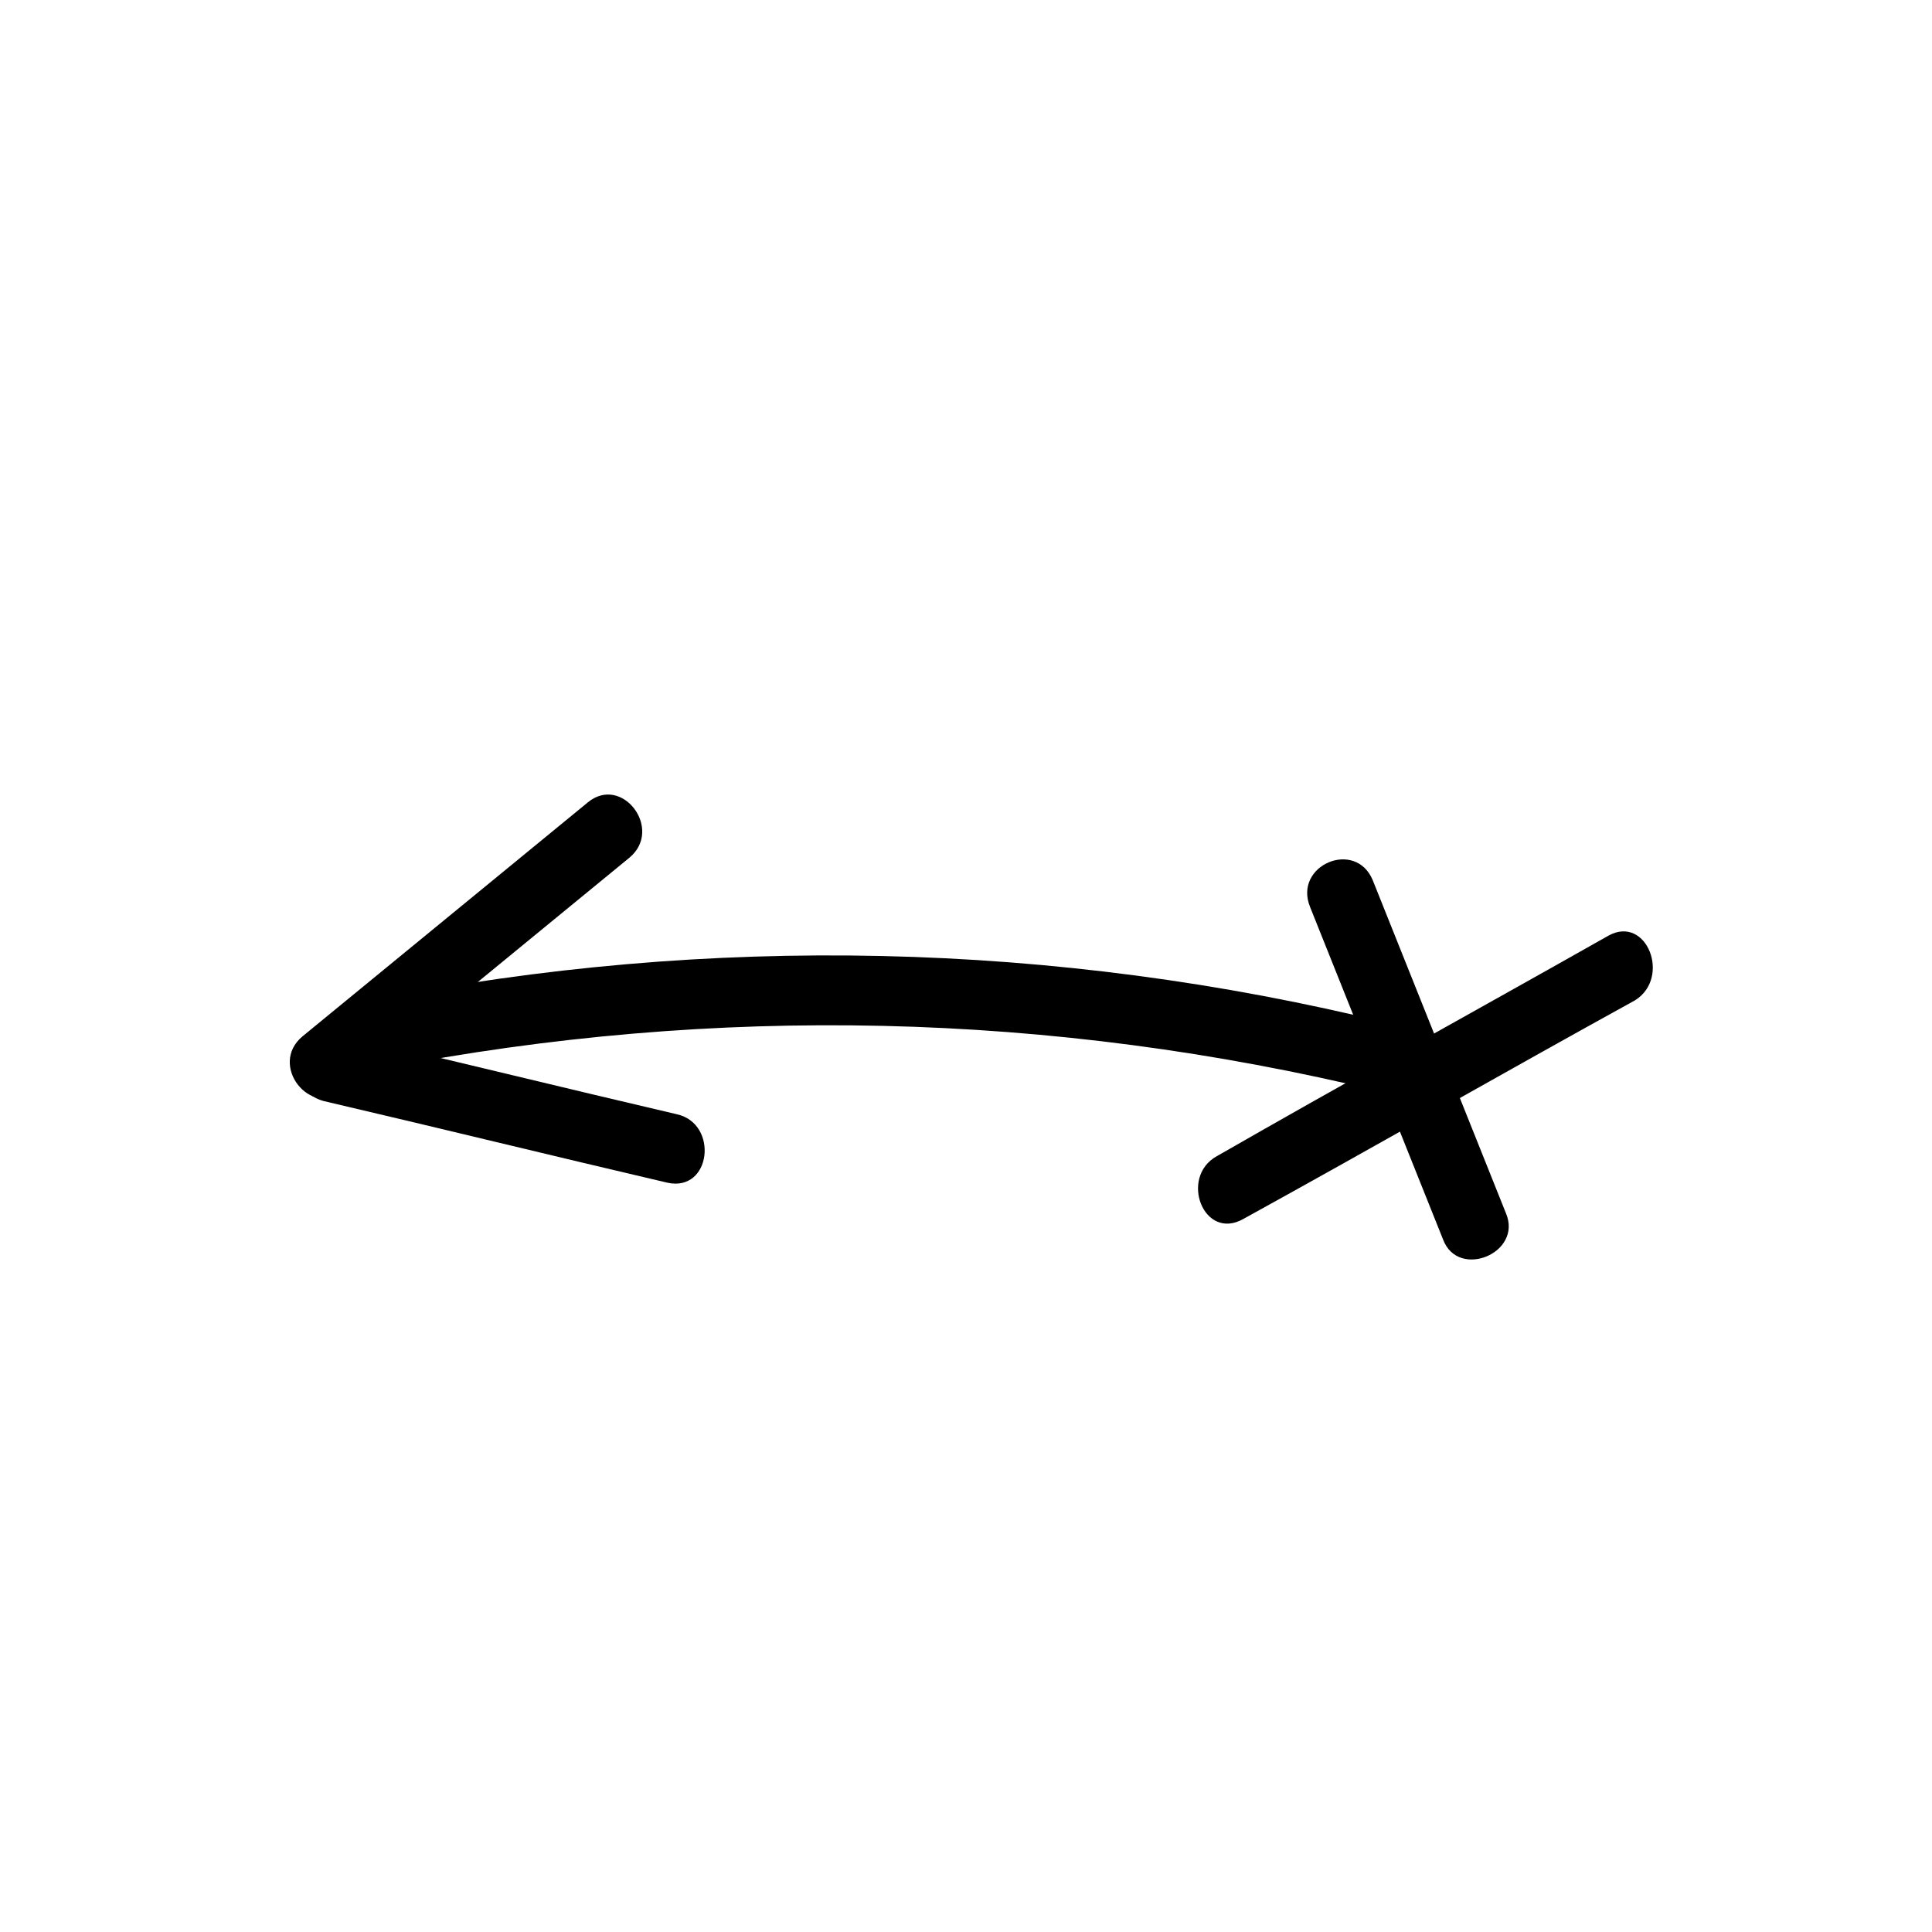
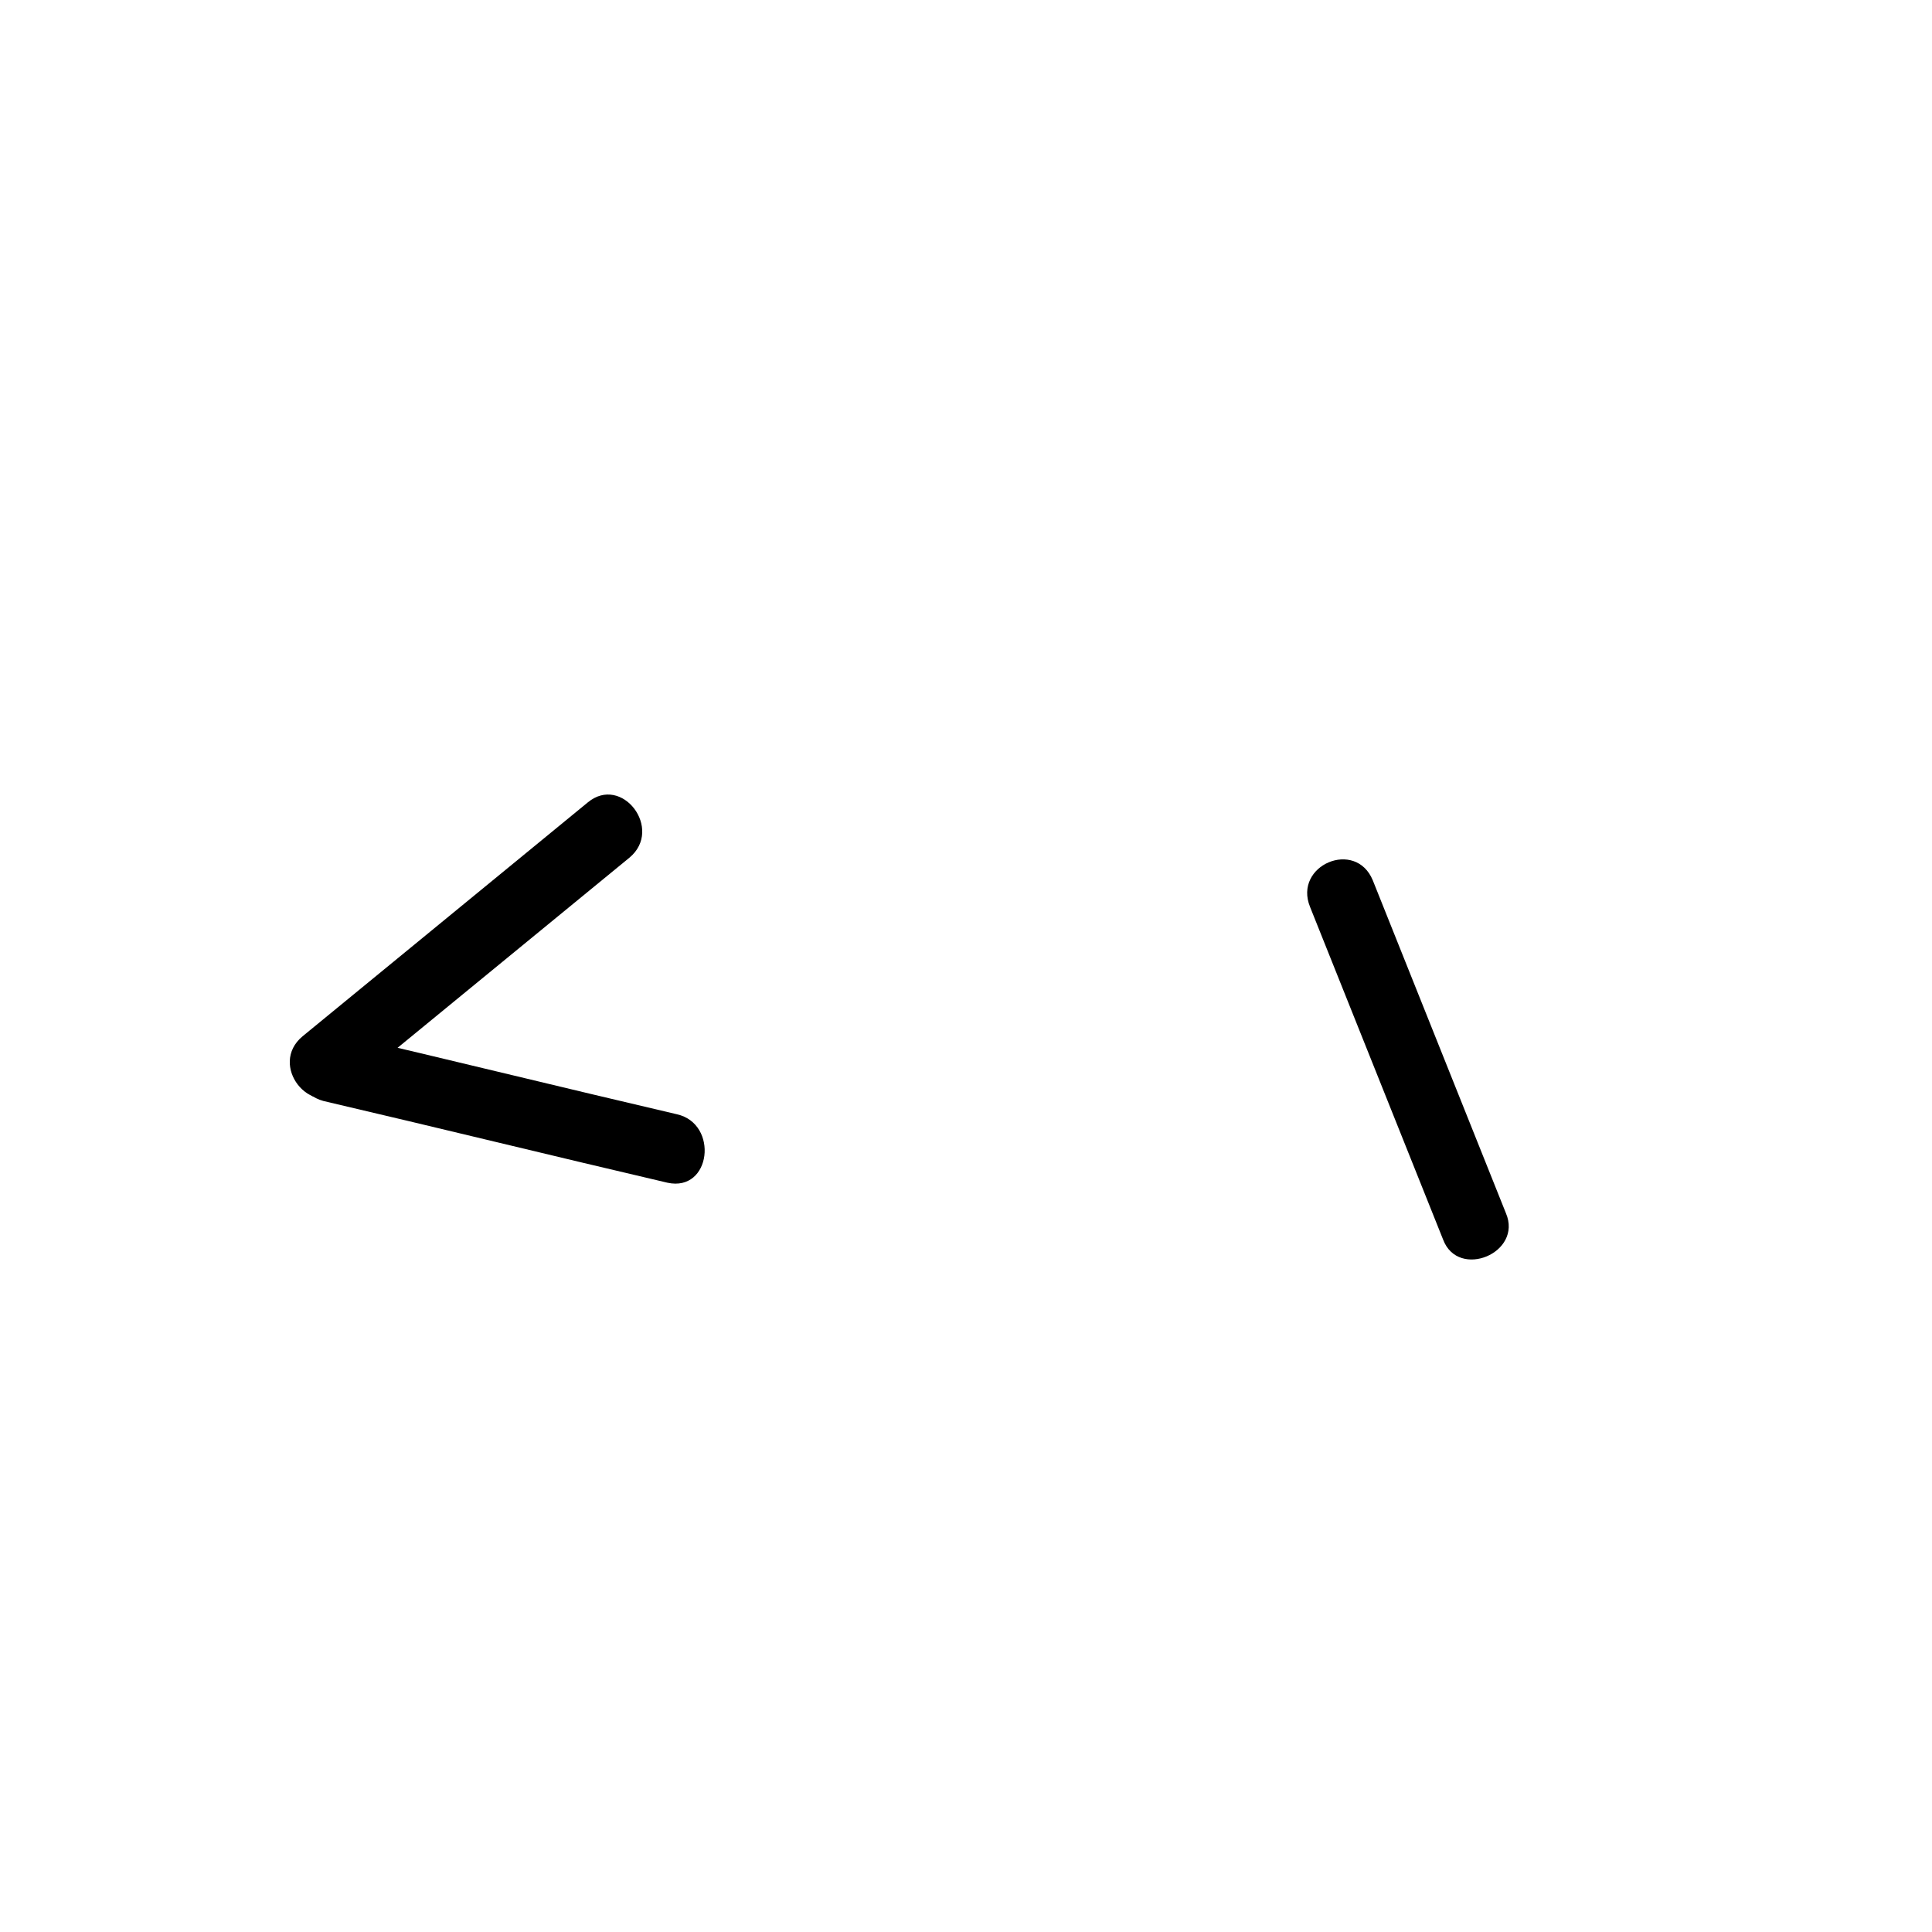
<svg xmlns="http://www.w3.org/2000/svg" fill="#000000" width="800px" height="800px" version="1.1" viewBox="144 144 512 512">
  <g>
    <path d="m299.74 356.67c-25.191 20.656-50.383 41.312-75.57 61.969-9.07 7.559 2.016 21.664 11.082 14.609 25.191-20.656 50.383-41.312 75.57-61.969 9.07-7.559-2.016-22.168-11.082-14.609z" />
    <path d="m323.42 439.3c-30.23-7.055-60.961-14.609-91.191-21.664-11.586-2.519-13.602 15.113-2.519 18.137 30.23 7.055 60.961 14.609 91.191 21.664 11.59 2.519 13.605-15.617 2.519-18.137z" />
-     <path d="m511.84 415.11c-88.168-21.664-179.86-23.68-269.04-6.047-11.586 2.016-9.07 20.152 2.519 18.137 88.168-17.129 177.34-15.113 264.5 6.047 11.086 2.519 13.102-15.617 2.016-18.137z" />
    <path d="m543.08 465.49-35.266-88.168c-4.535-11.082-21.16-4.031-16.625 7.055l35.266 88.168c4.027 10.582 21.156 3.527 16.625-7.055z" />
-     <path d="m570.29 391.94c-34.762 19.648-69.523 38.793-103.79 58.441-10.078 5.543-3.527 22.672 7.055 16.625 34.762-19.145 69.023-38.793 103.79-57.938 9.57-6.047 3.023-22.672-7.055-17.129z" />
+     <path d="m570.29 391.94z" />
  </g>
</svg>